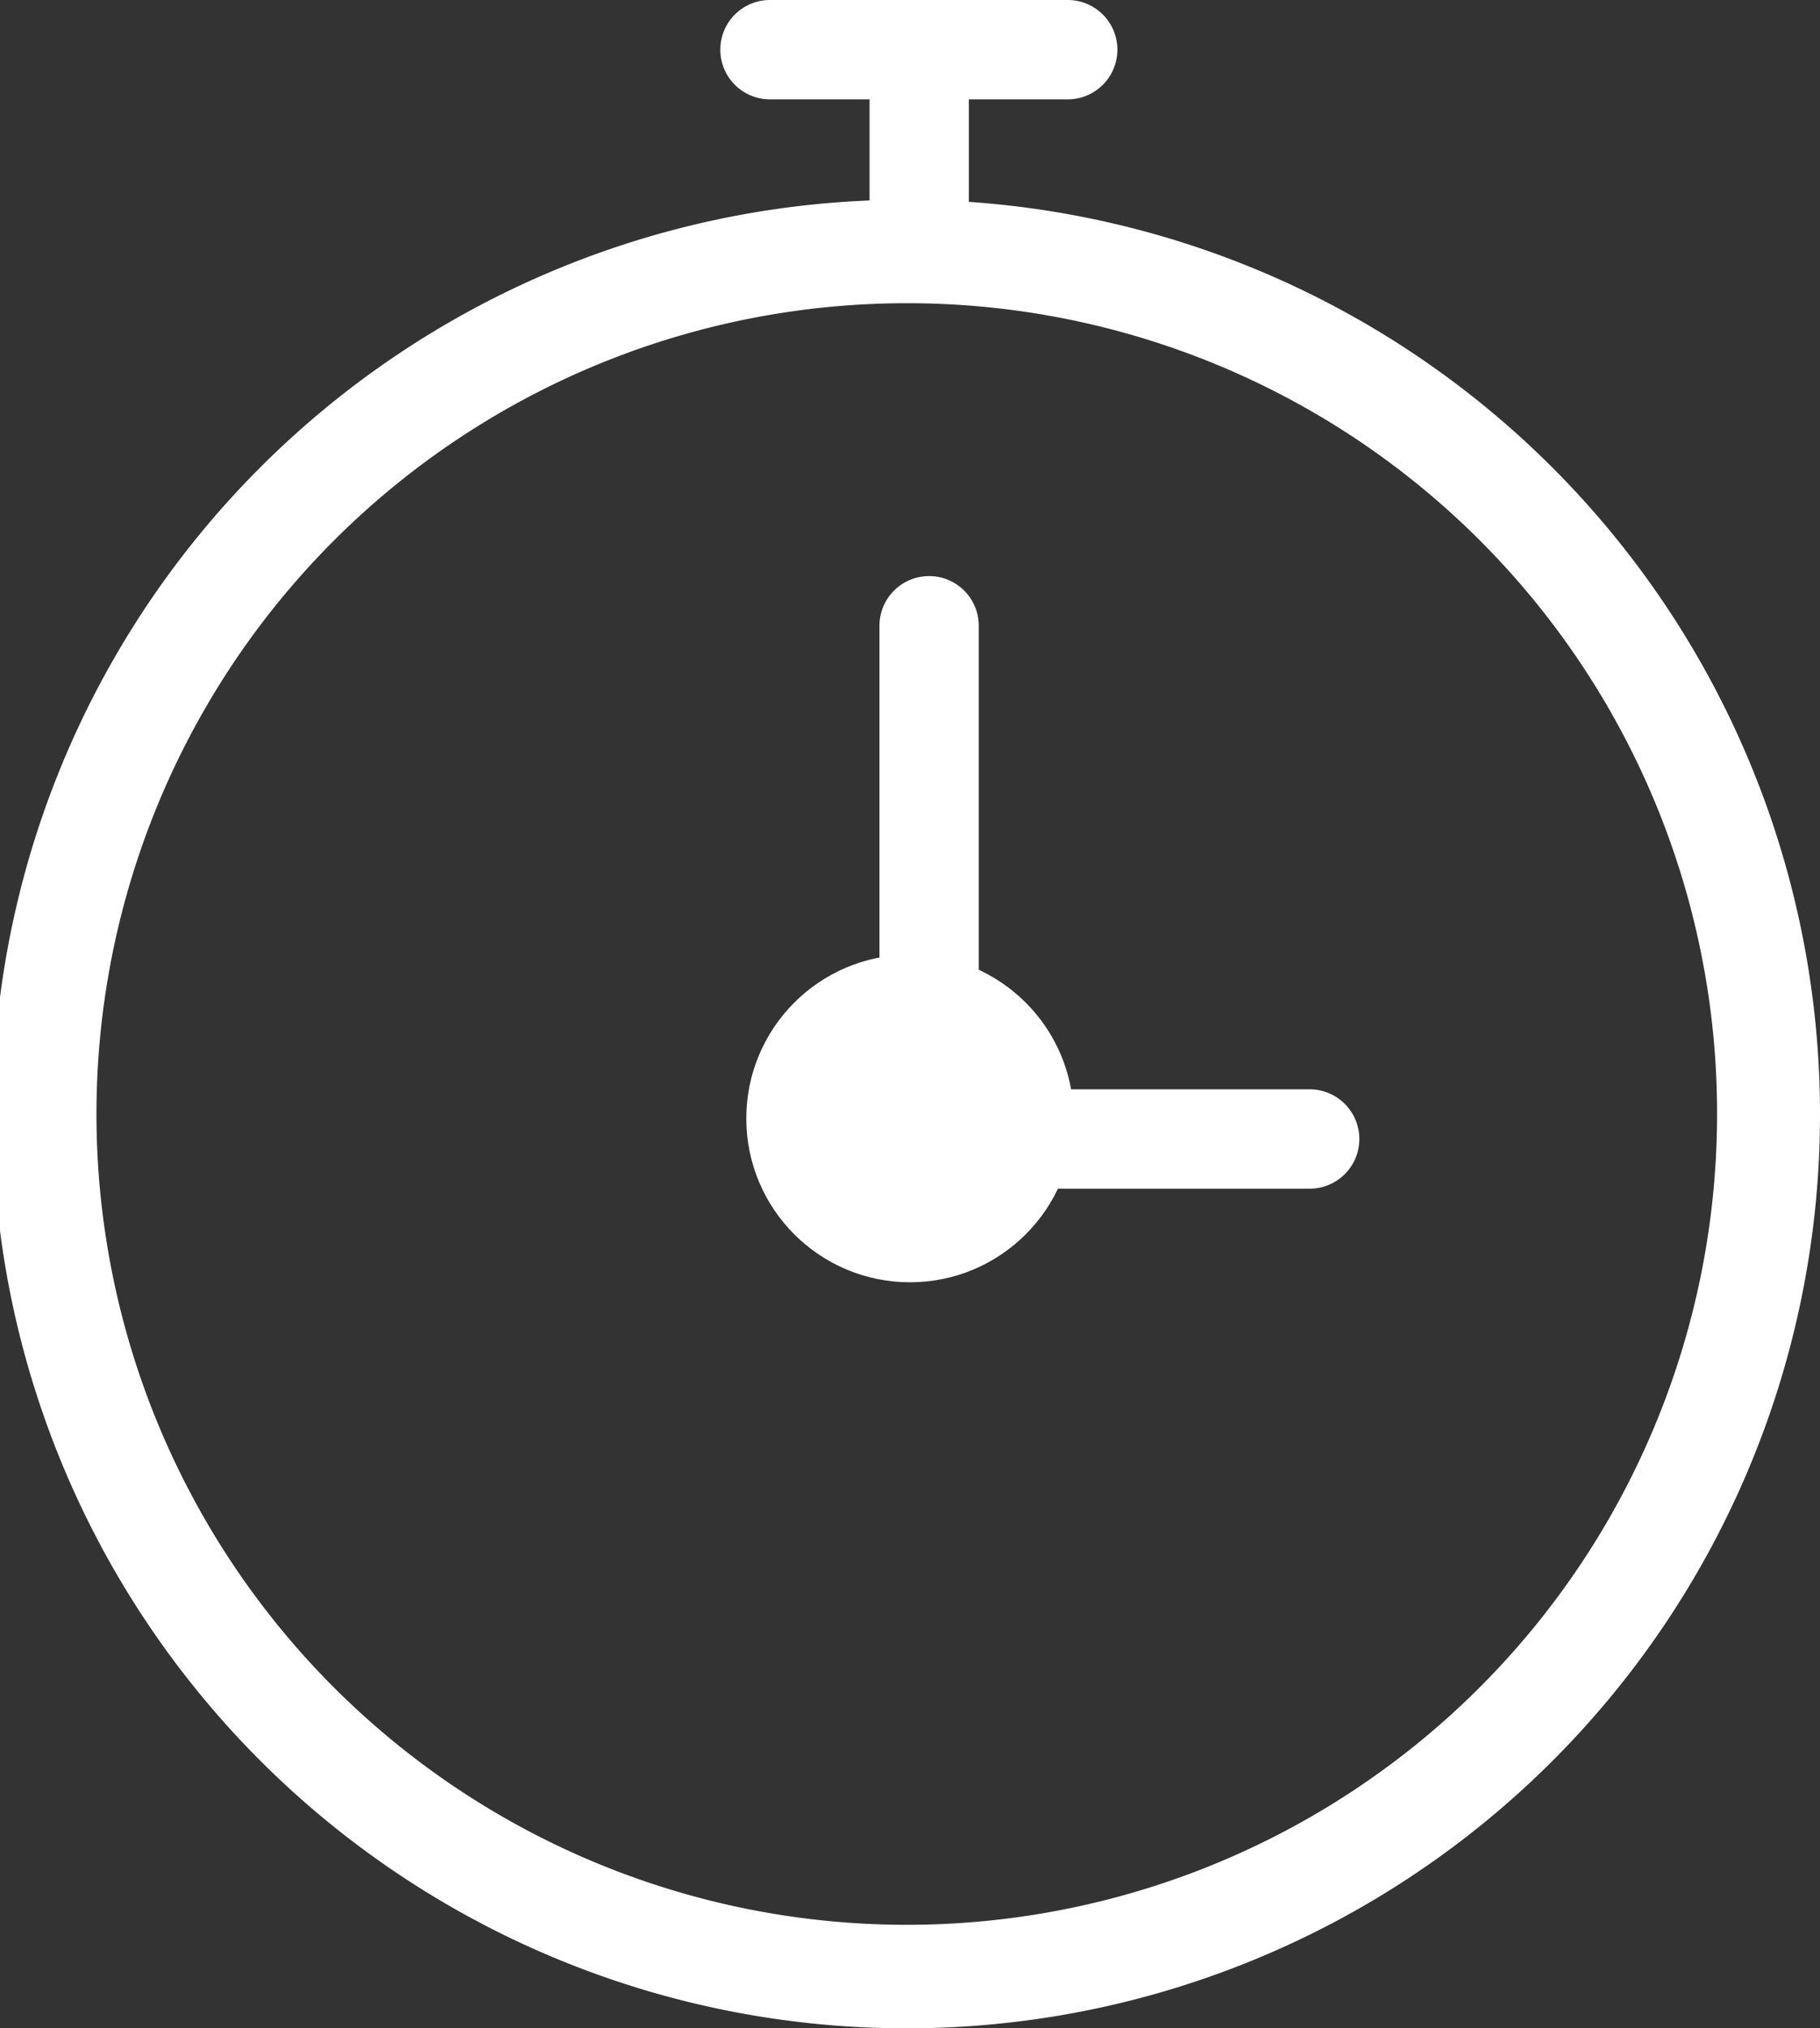
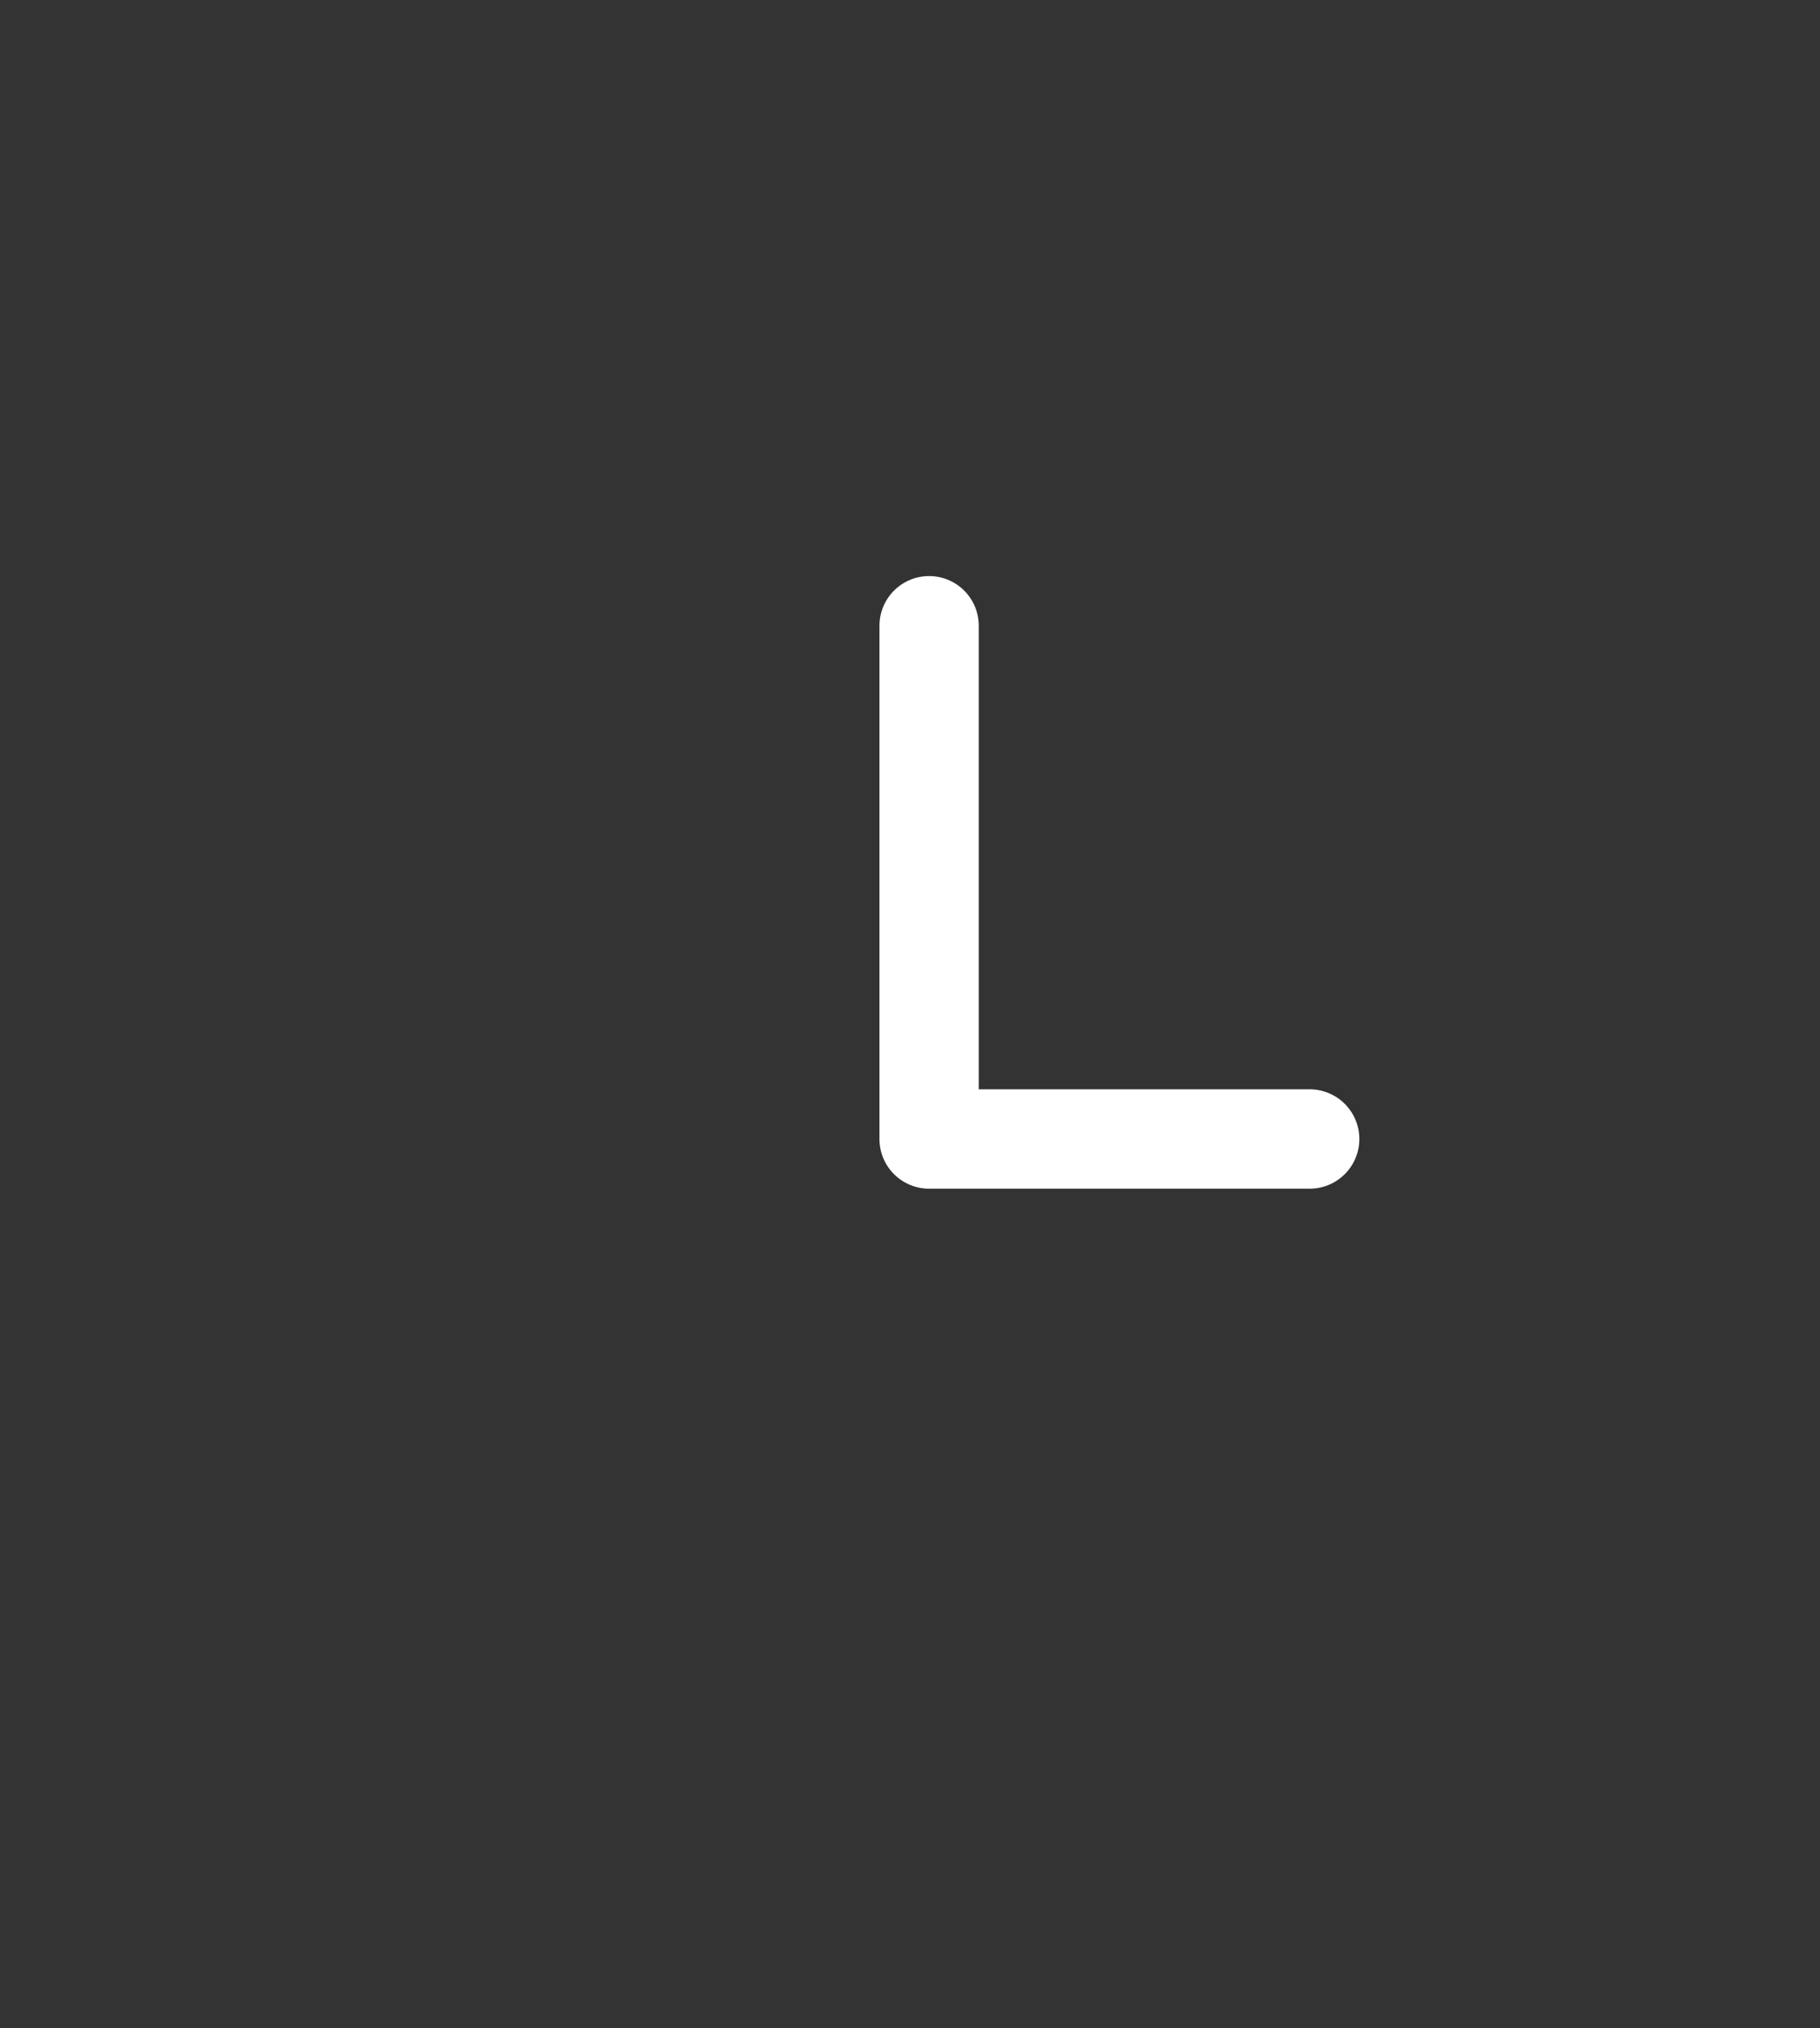
<svg xmlns="http://www.w3.org/2000/svg" width="18" height="20.047" viewBox="0 0 18 20.047">
  <rect x="0" y="0" width="18" height="20.047" fill="#333333" stroke="none" />
  <g id="icon-cloack" transform="translate(-1447.491 -750.389)">
    <g id="그룹_189" data-name="그룹 189" transform="translate(1447.491 752.363)">
-       <path id="패스_266" data-name="패스 266" d="M1456.491,774.494a9.037,9.037,0,1,1,9-9.037A9.029,9.029,0,0,1,1456.491,774.494Zm0-17.051a8.014,8.014,0,1,0,7.982,8.014A8.007,8.007,0,0,0,1456.491,757.443Z" transform="translate(-1447.491 -756.42)" fill="#fff" />
-     </g>
+       </g>
    <g id="그룹_190" data-name="그룹 190" transform="translate(1454.872 759.825)">
-       <circle id="타원_18" data-name="타원 18" cx="1.619" cy="1.619" r="1.619" transform="translate(0 0)" fill="#fff" />
-     </g>
+       </g>
    <g id="그룹_191" data-name="그룹 191" transform="translate(1456.189 756.083)">
      <path id="패스_267" data-name="패스 267" d="M1477.023,772.944h-3.764a.491.491,0,0,1-.491-.491V767.38a.491.491,0,1,1,.982,0v4.582h3.273a.491.491,0,0,1,0,.982Z" transform="translate(-1472.768 -766.889)" fill="#fff" />
    </g>
    <g id="그룹_192" data-name="그룹 192" transform="translate(1456.091 750.553)">
-       <path id="패스_268" data-name="패스 268" d="M1473.259,753.507a.491.491,0,0,1-.491-.491V751.38a.491.491,0,1,1,.982,0v1.636A.491.491,0,0,1,1473.259,753.507Z" transform="translate(-1472.768 -750.889)" fill="#fff" />
-     </g>
+       </g>
    <g id="그룹_193" data-name="그룹 193" transform="translate(1454.619 750.389)">
-       <path id="패스_269" data-name="패스 269" d="M1471.7,751.371h-2.945a.491.491,0,1,1,0-.982h2.945a.491.491,0,1,1,0,.982Z" transform="translate(-1468.268 -750.389)" fill="#fff" />
-     </g>
+       </g>
  </g>
</svg>